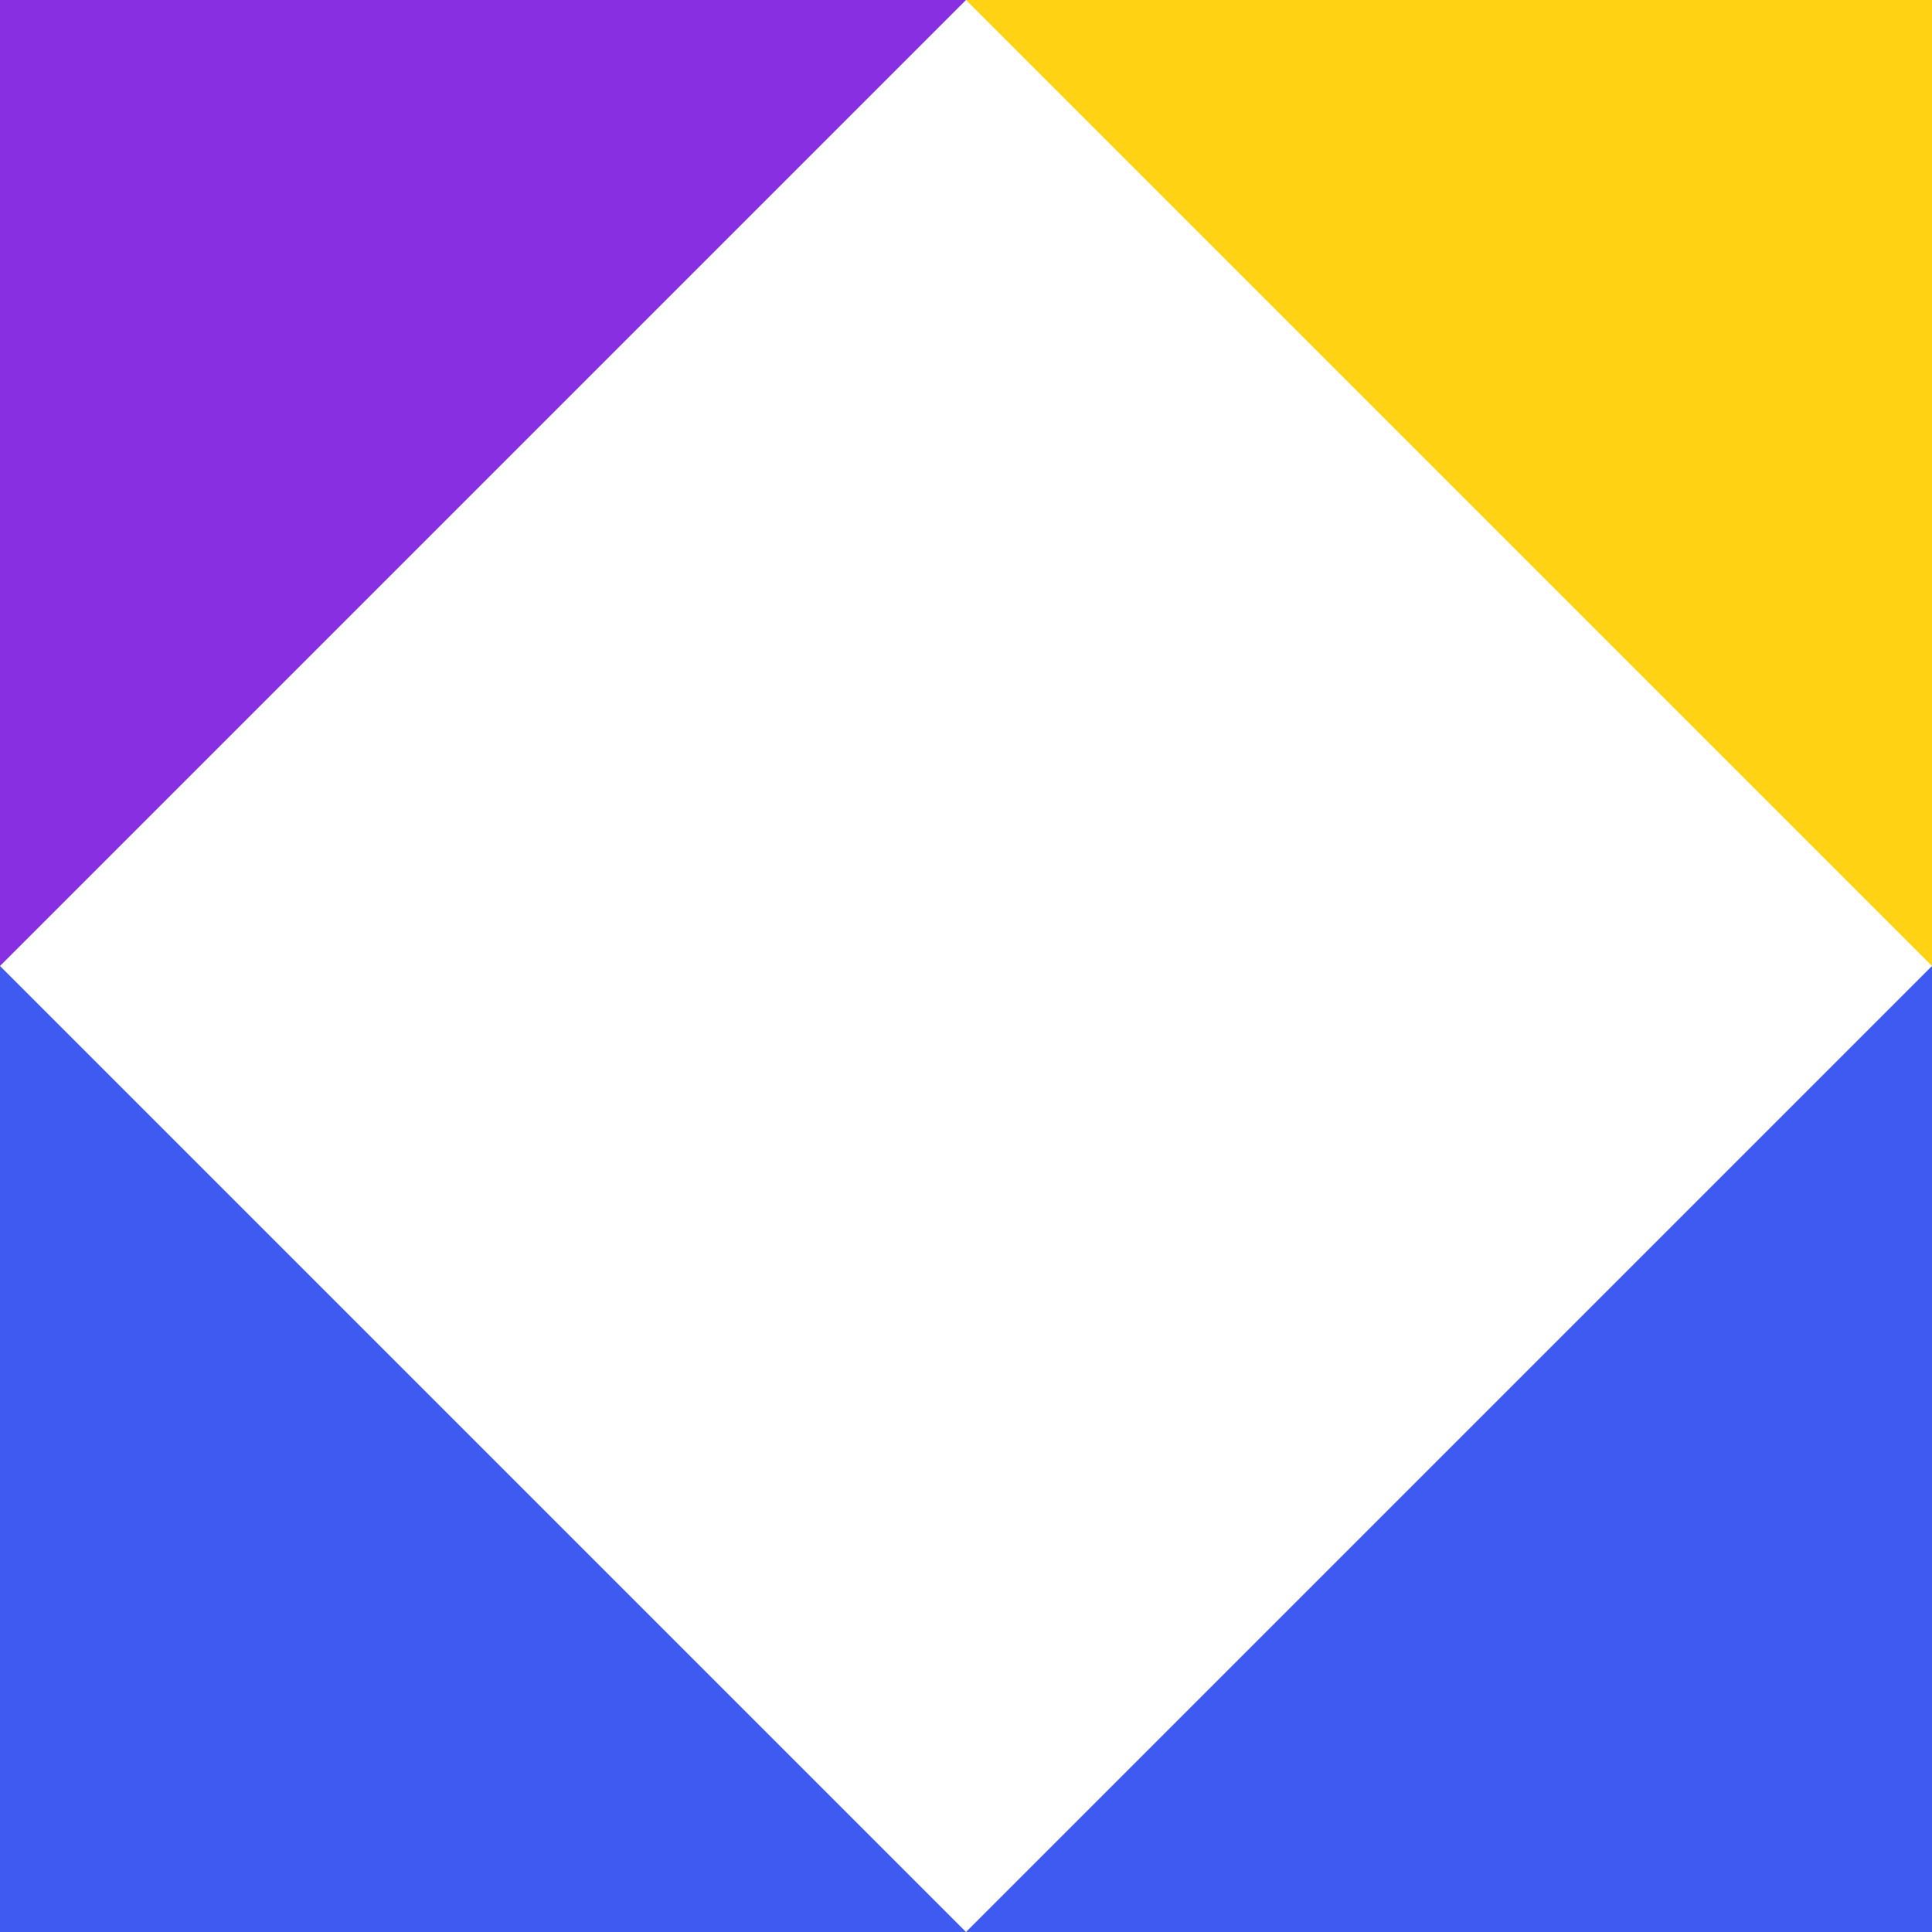
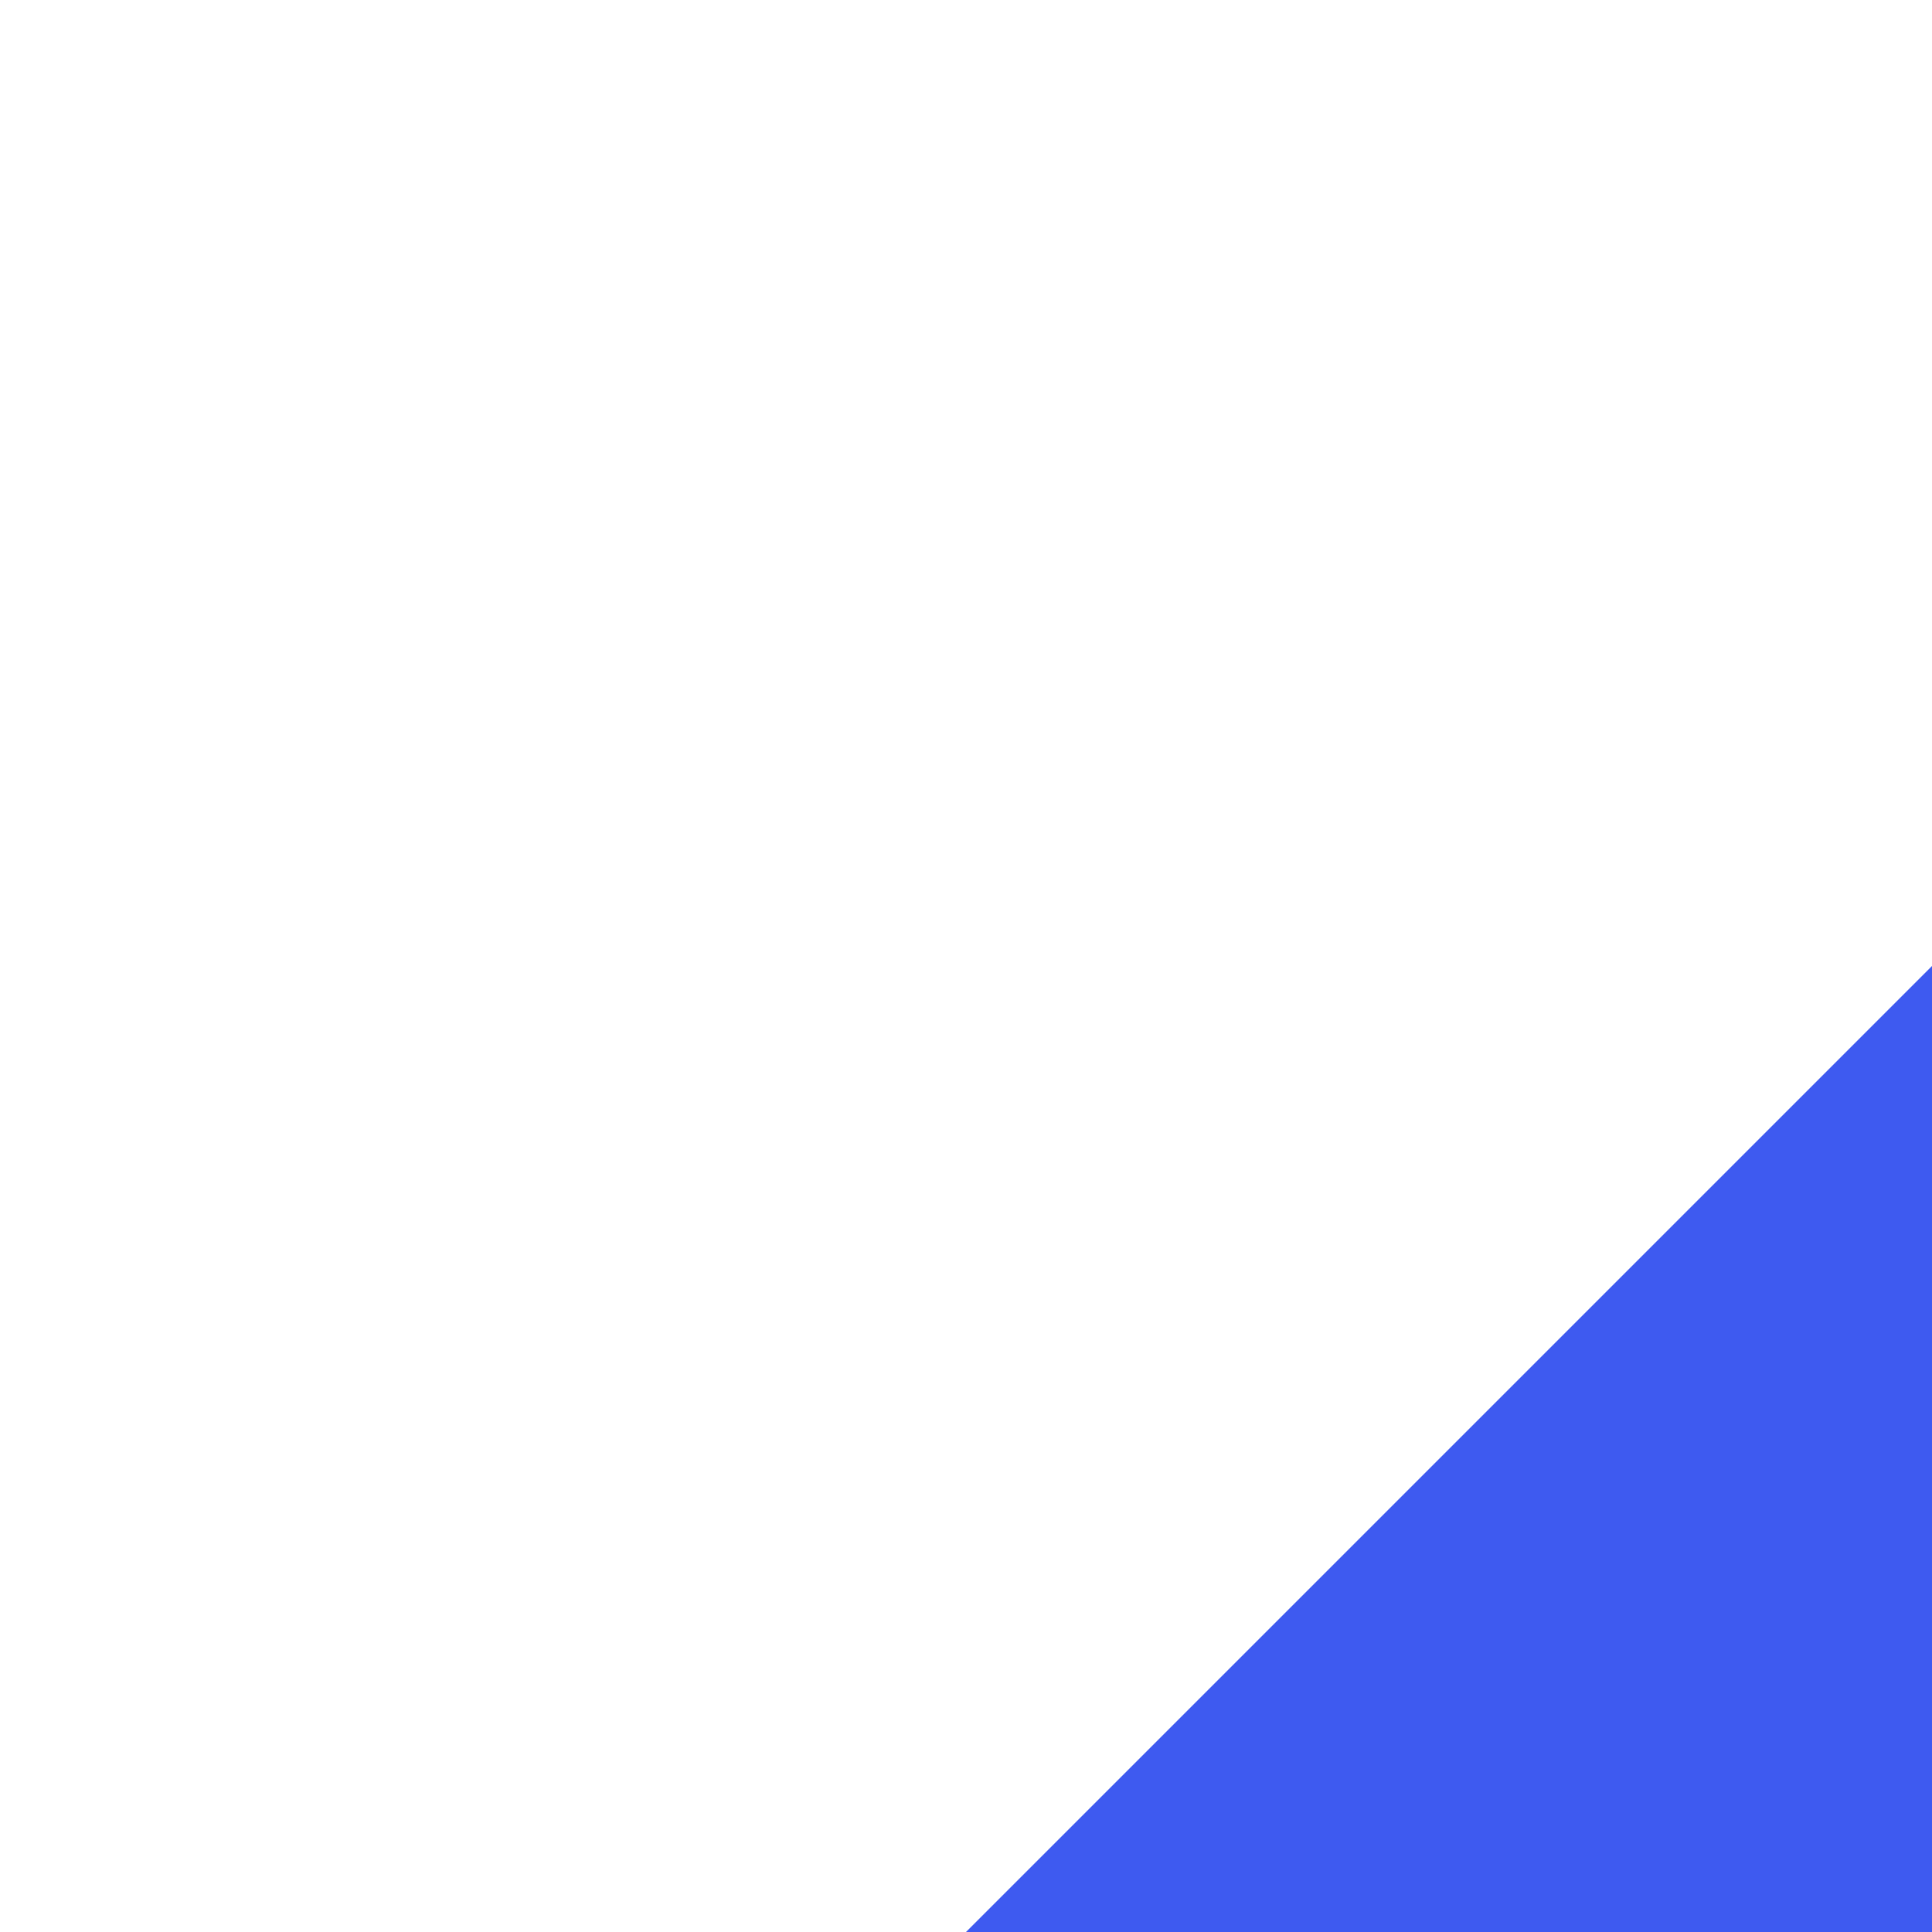
<svg xmlns="http://www.w3.org/2000/svg" width="60" height="60" viewBox="0 0 60 60" fill="none">
-   <path d="M0 0H30L0 30V0Z" fill="#8830E1" />
-   <path d="M30 0H60V30L30 0Z" fill="#FFD313" />
  <path d="M60 30V60H30L60 30Z" fill="#3E5AF0" />
-   <path d="M0 30L30 60H0V30Z" fill="#3E5AF0" />
</svg>